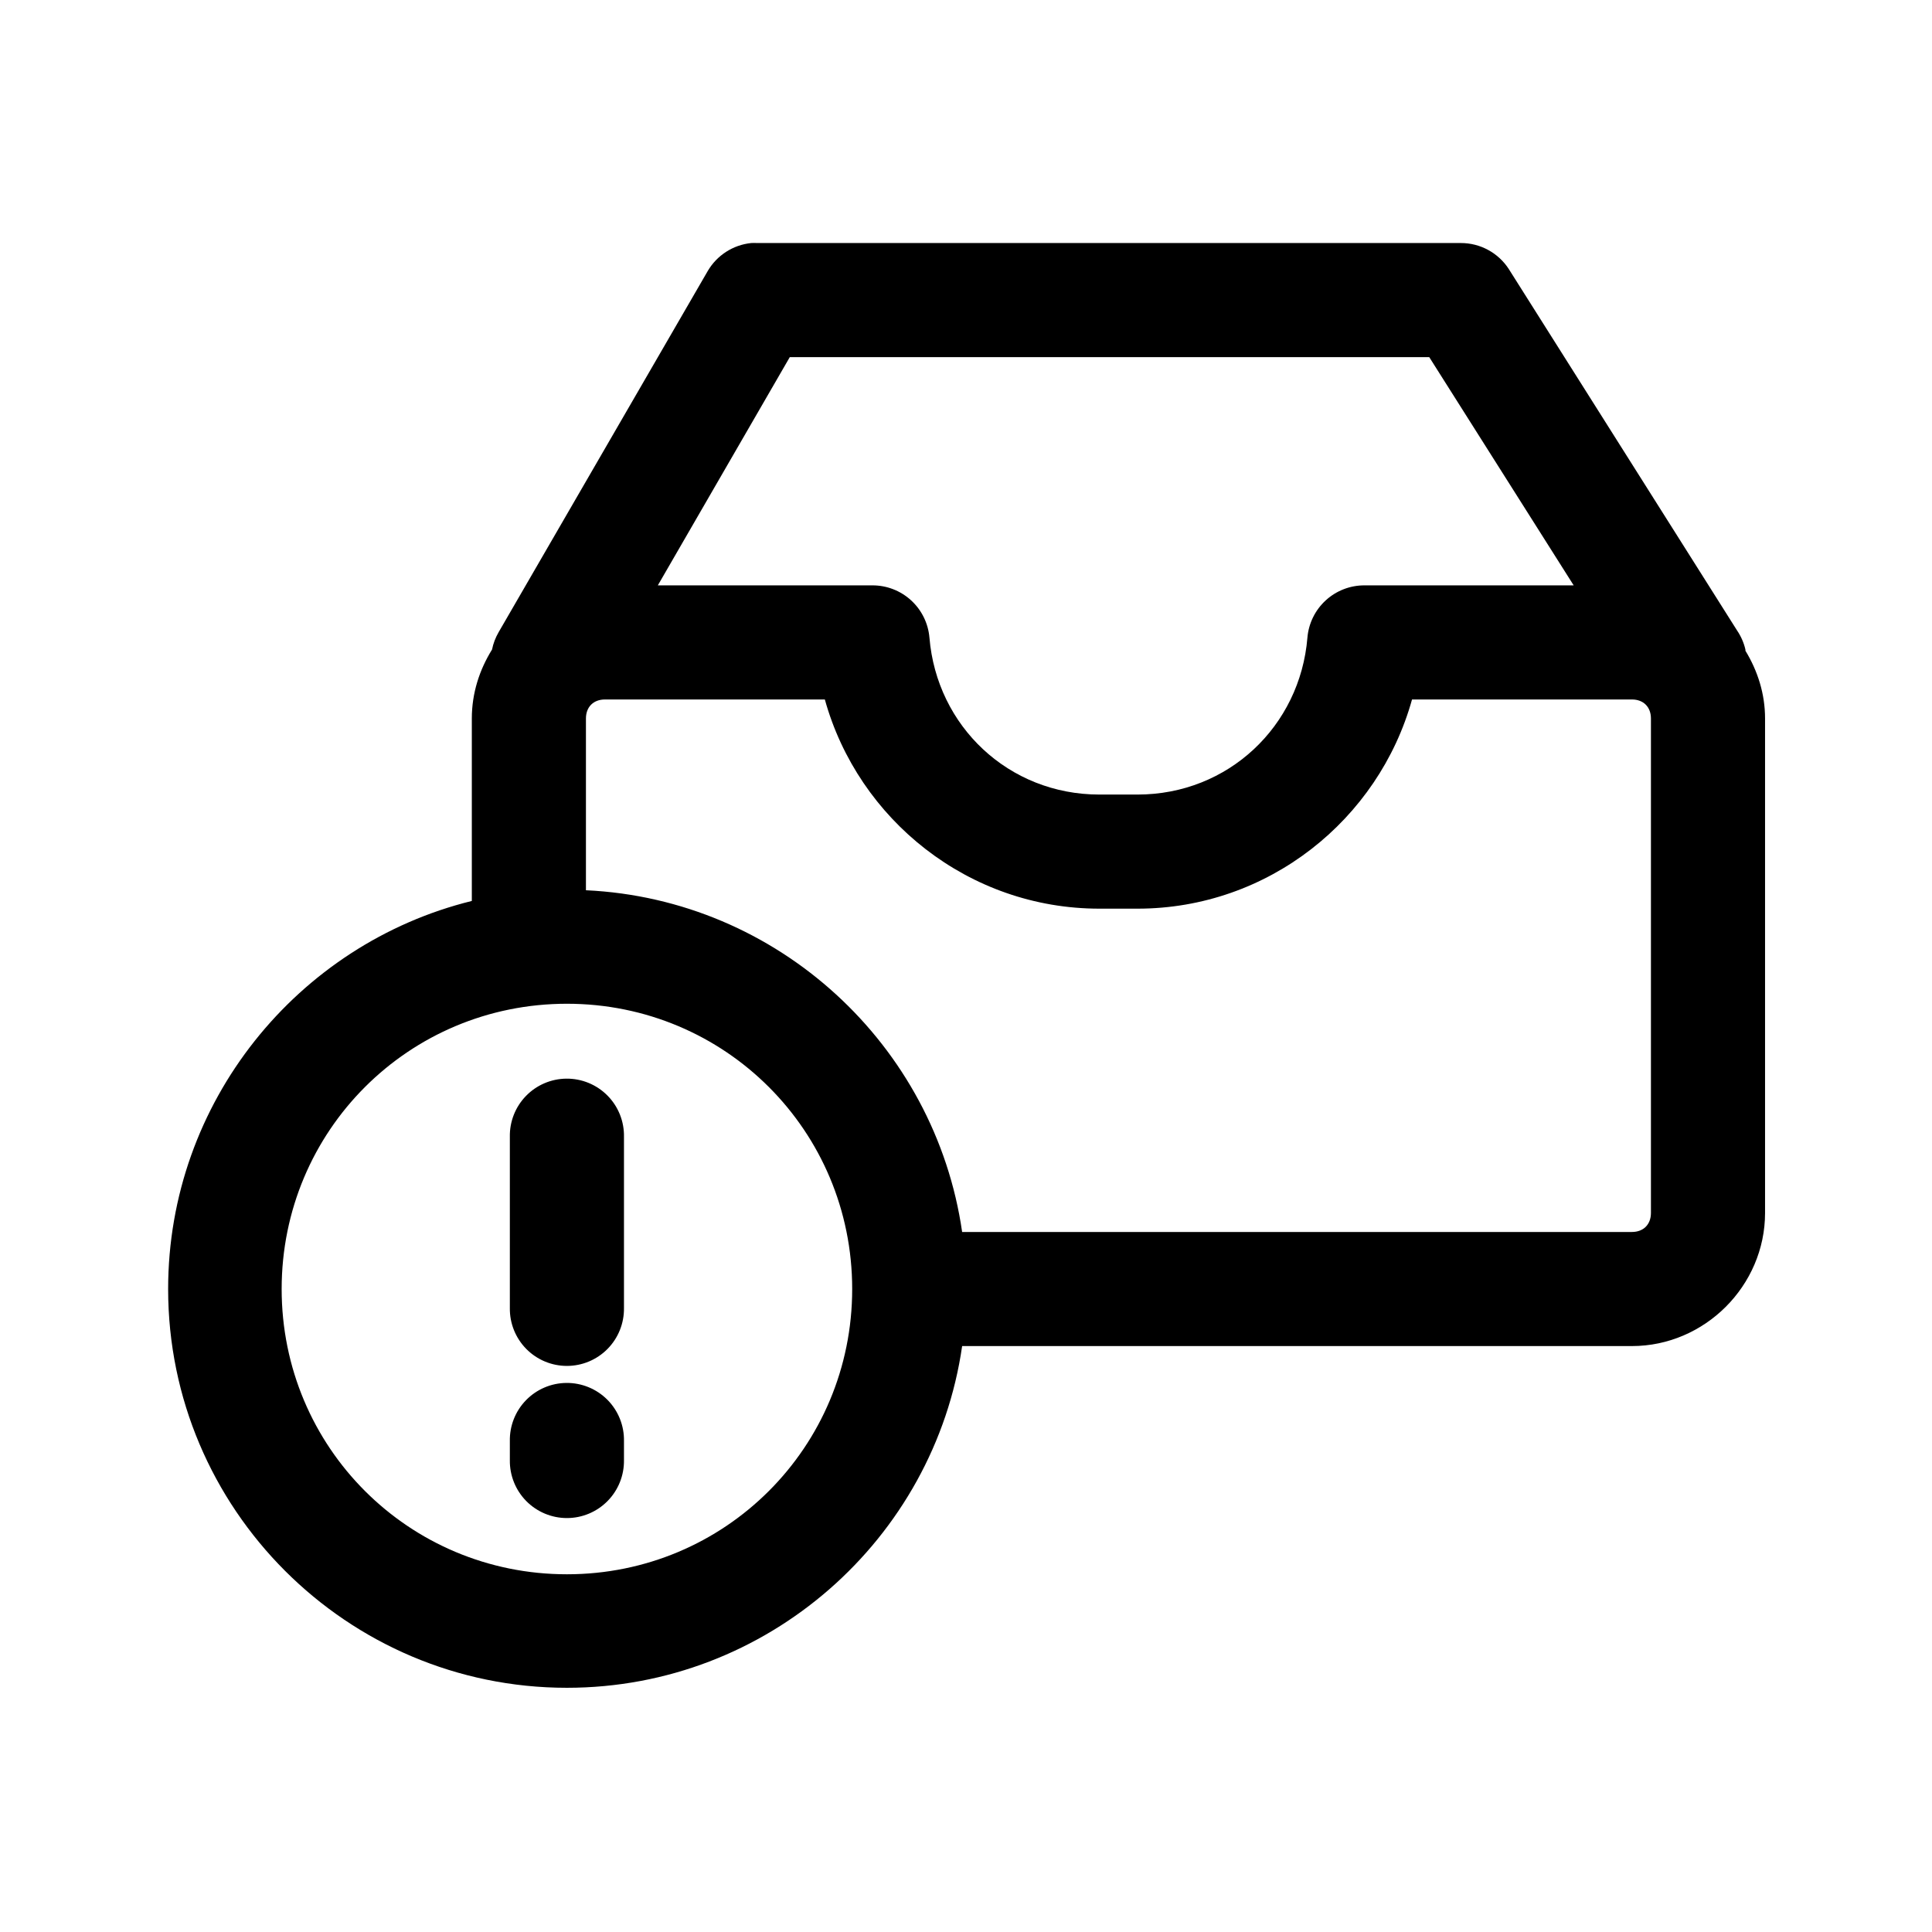
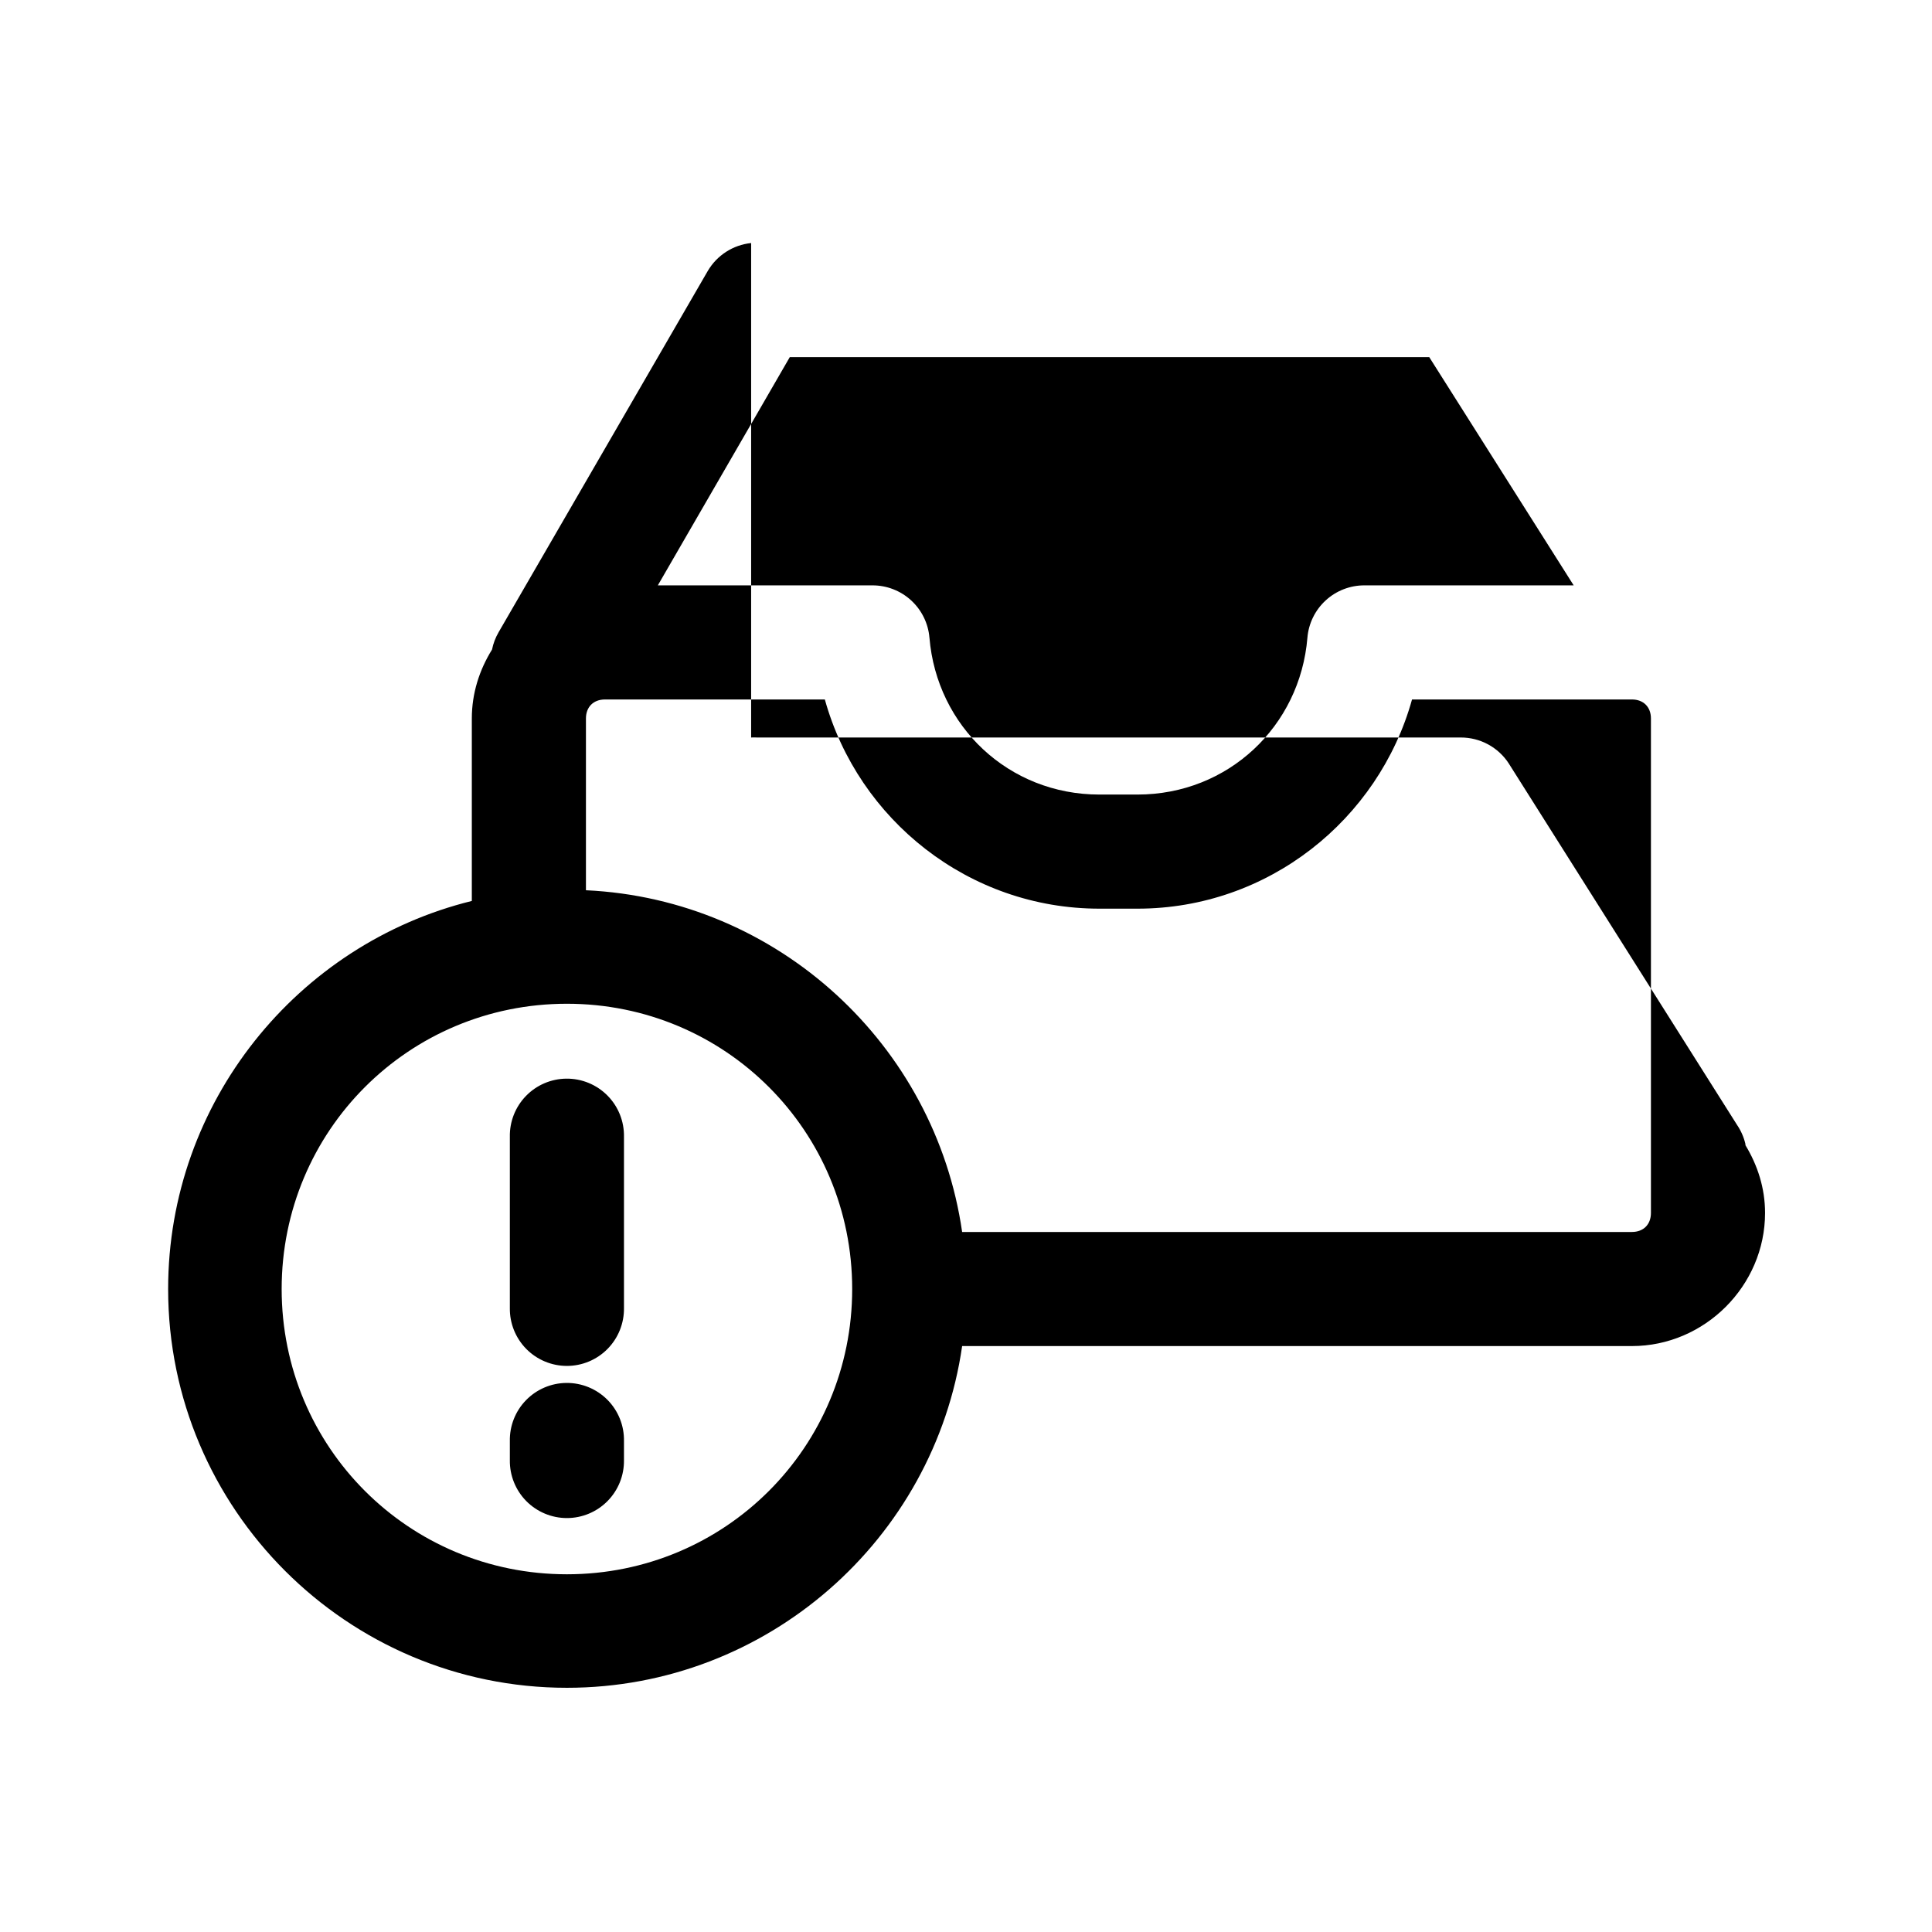
<svg xmlns="http://www.w3.org/2000/svg" fill="#000000" width="800px" height="800px" version="1.1" viewBox="144 144 512 512">
-   <path d="m343.06 208.41c-4.793 0.496-9.062 3.246-11.496 7.402l-55.441 95.758c-0.82 1.422-1.406 2.961-1.73 4.57-3.336 5.375-5.356 11.562-5.356 18.27v48.352c-46.141 11.371-80.48 53.273-80.48 102.84 0 58.273 47.406 105.68 105.68 105.68 53.133 0 97.355-39.418 104.74-90.559h177.5c19.285 0 35.281-15.996 35.281-35.277v-131.04c0-6.582-1.977-12.645-5.199-17.953l-0.004-0.004v-0.312c-0.422-1.801-1.168-3.512-2.207-5.043l-60.48-95.758h0.004c-2.793-4.332-7.602-6.945-12.758-6.93h-186.48c-0.523-0.027-1.051-0.027-1.574 0zm10.238 30.238h169.47l38.273 60.48h-55.441c-3.801-0.012-7.469 1.406-10.27 3.977-2.801 2.566-4.535 6.098-4.852 9.883-1.941 23.469-20.977 41.578-45.043 41.578h-10.078c-24.066 0-43.102-18.113-45.043-41.578h-0.004c-0.316-3.785-2.051-7.316-4.852-9.883-2.801-2.57-6.469-3.988-10.27-3.977h-56.855zm-48.98 90.719h58.273c8.863 31.875 38.145 55.438 72.766 55.438h10.078c34.621 0 63.902-23.562 72.766-55.438h58.273c3.055 0 5.039 1.984 5.039 5.039v131.04c0 3.055-1.984 5.039-5.039 5.039h-177.5c-7.137-49.551-48.789-88.188-99.695-90.562v-45.516c0-3.055 1.984-5.039 5.039-5.039zm-10.078 80.637c41.93 0 75.598 33.668 75.598 75.598 0 41.93-33.668 75.598-75.598 75.598-41.93 0-75.598-33.668-75.598-75.598 0-41.93 33.668-75.598 75.598-75.598zm-0.156 19.844-0.004 0.004c-4.039 0.043-7.894 1.695-10.703 4.598-2.812 2.898-4.344 6.801-4.262 10.836v45.359c-0.055 4.047 1.512 7.949 4.352 10.832 2.844 2.883 6.723 4.504 10.77 4.504s7.926-1.621 10.766-4.504c2.844-2.883 4.41-6.785 4.356-10.832v-45.359c0.082-4.09-1.492-8.043-4.371-10.949-2.879-2.91-6.816-4.527-10.906-4.484zm0 80.641-0.004 0.004c-4.039 0.039-7.894 1.695-10.703 4.594-2.812 2.898-4.344 6.801-4.262 10.84v5.039c-0.055 4.047 1.512 7.949 4.352 10.832 2.844 2.879 6.723 4.504 10.77 4.504s7.926-1.625 10.766-4.504c2.844-2.883 4.41-6.785 4.356-10.832v-5.039c0.082-4.094-1.492-8.043-4.371-10.953-2.879-2.906-6.816-4.523-10.906-4.481z" />
+   <path d="m343.06 208.41c-4.793 0.496-9.062 3.246-11.496 7.402l-55.441 95.758c-0.82 1.422-1.406 2.961-1.73 4.57-3.336 5.375-5.356 11.562-5.356 18.27v48.352c-46.141 11.371-80.48 53.273-80.48 102.84 0 58.273 47.406 105.68 105.68 105.68 53.133 0 97.355-39.418 104.74-90.559h177.5c19.285 0 35.281-15.996 35.281-35.277c0-6.582-1.977-12.645-5.199-17.953l-0.004-0.004v-0.312c-0.422-1.801-1.168-3.512-2.207-5.043l-60.48-95.758h0.004c-2.793-4.332-7.602-6.945-12.758-6.93h-186.48c-0.523-0.027-1.051-0.027-1.574 0zm10.238 30.238h169.47l38.273 60.48h-55.441c-3.801-0.012-7.469 1.406-10.27 3.977-2.801 2.566-4.535 6.098-4.852 9.883-1.941 23.469-20.977 41.578-45.043 41.578h-10.078c-24.066 0-43.102-18.113-45.043-41.578h-0.004c-0.316-3.785-2.051-7.316-4.852-9.883-2.801-2.57-6.469-3.988-10.27-3.977h-56.855zm-48.98 90.719h58.273c8.863 31.875 38.145 55.438 72.766 55.438h10.078c34.621 0 63.902-23.562 72.766-55.438h58.273c3.055 0 5.039 1.984 5.039 5.039v131.04c0 3.055-1.984 5.039-5.039 5.039h-177.5c-7.137-49.551-48.789-88.188-99.695-90.562v-45.516c0-3.055 1.984-5.039 5.039-5.039zm-10.078 80.637c41.93 0 75.598 33.668 75.598 75.598 0 41.93-33.668 75.598-75.598 75.598-41.93 0-75.598-33.668-75.598-75.598 0-41.93 33.668-75.598 75.598-75.598zm-0.156 19.844-0.004 0.004c-4.039 0.043-7.894 1.695-10.703 4.598-2.812 2.898-4.344 6.801-4.262 10.836v45.359c-0.055 4.047 1.512 7.949 4.352 10.832 2.844 2.883 6.723 4.504 10.77 4.504s7.926-1.621 10.766-4.504c2.844-2.883 4.41-6.785 4.356-10.832v-45.359c0.082-4.09-1.492-8.043-4.371-10.949-2.879-2.91-6.816-4.527-10.906-4.484zm0 80.641-0.004 0.004c-4.039 0.039-7.894 1.695-10.703 4.594-2.812 2.898-4.344 6.801-4.262 10.84v5.039c-0.055 4.047 1.512 7.949 4.352 10.832 2.844 2.879 6.723 4.504 10.77 4.504s7.926-1.625 10.766-4.504c2.844-2.883 4.41-6.785 4.356-10.832v-5.039c0.082-4.094-1.492-8.043-4.371-10.953-2.879-2.906-6.816-4.523-10.906-4.481z" />
</svg>